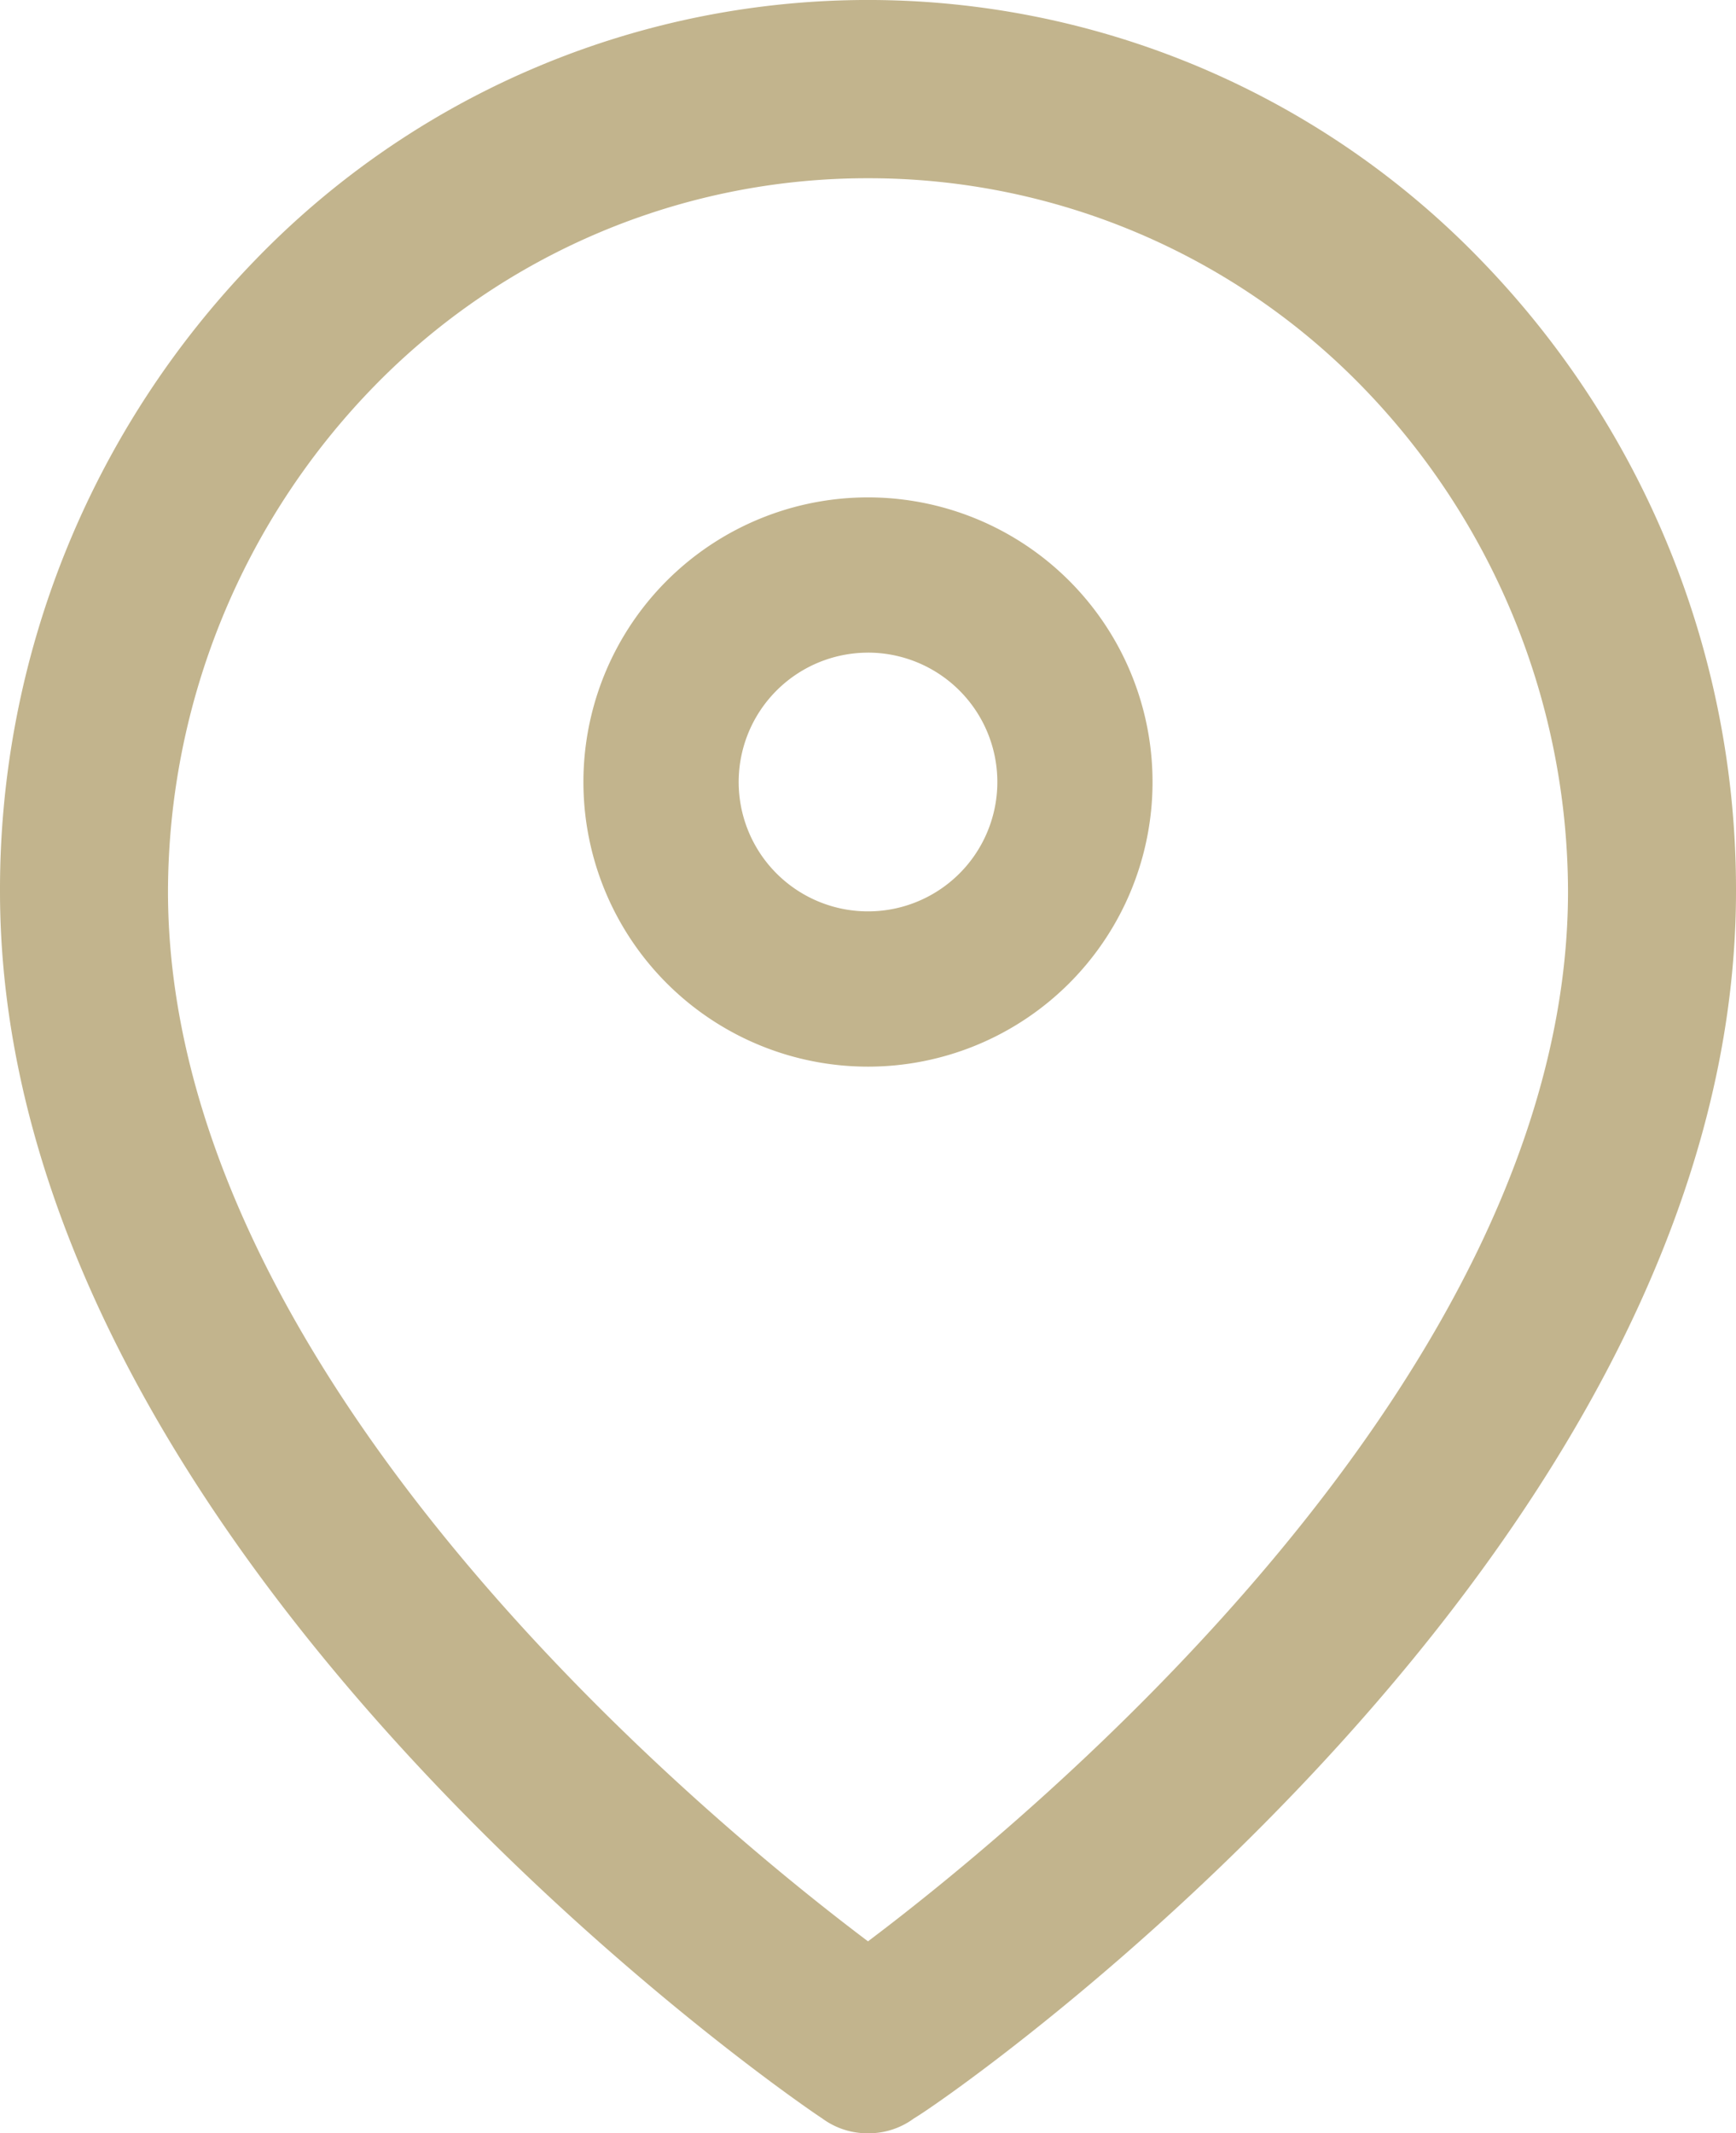
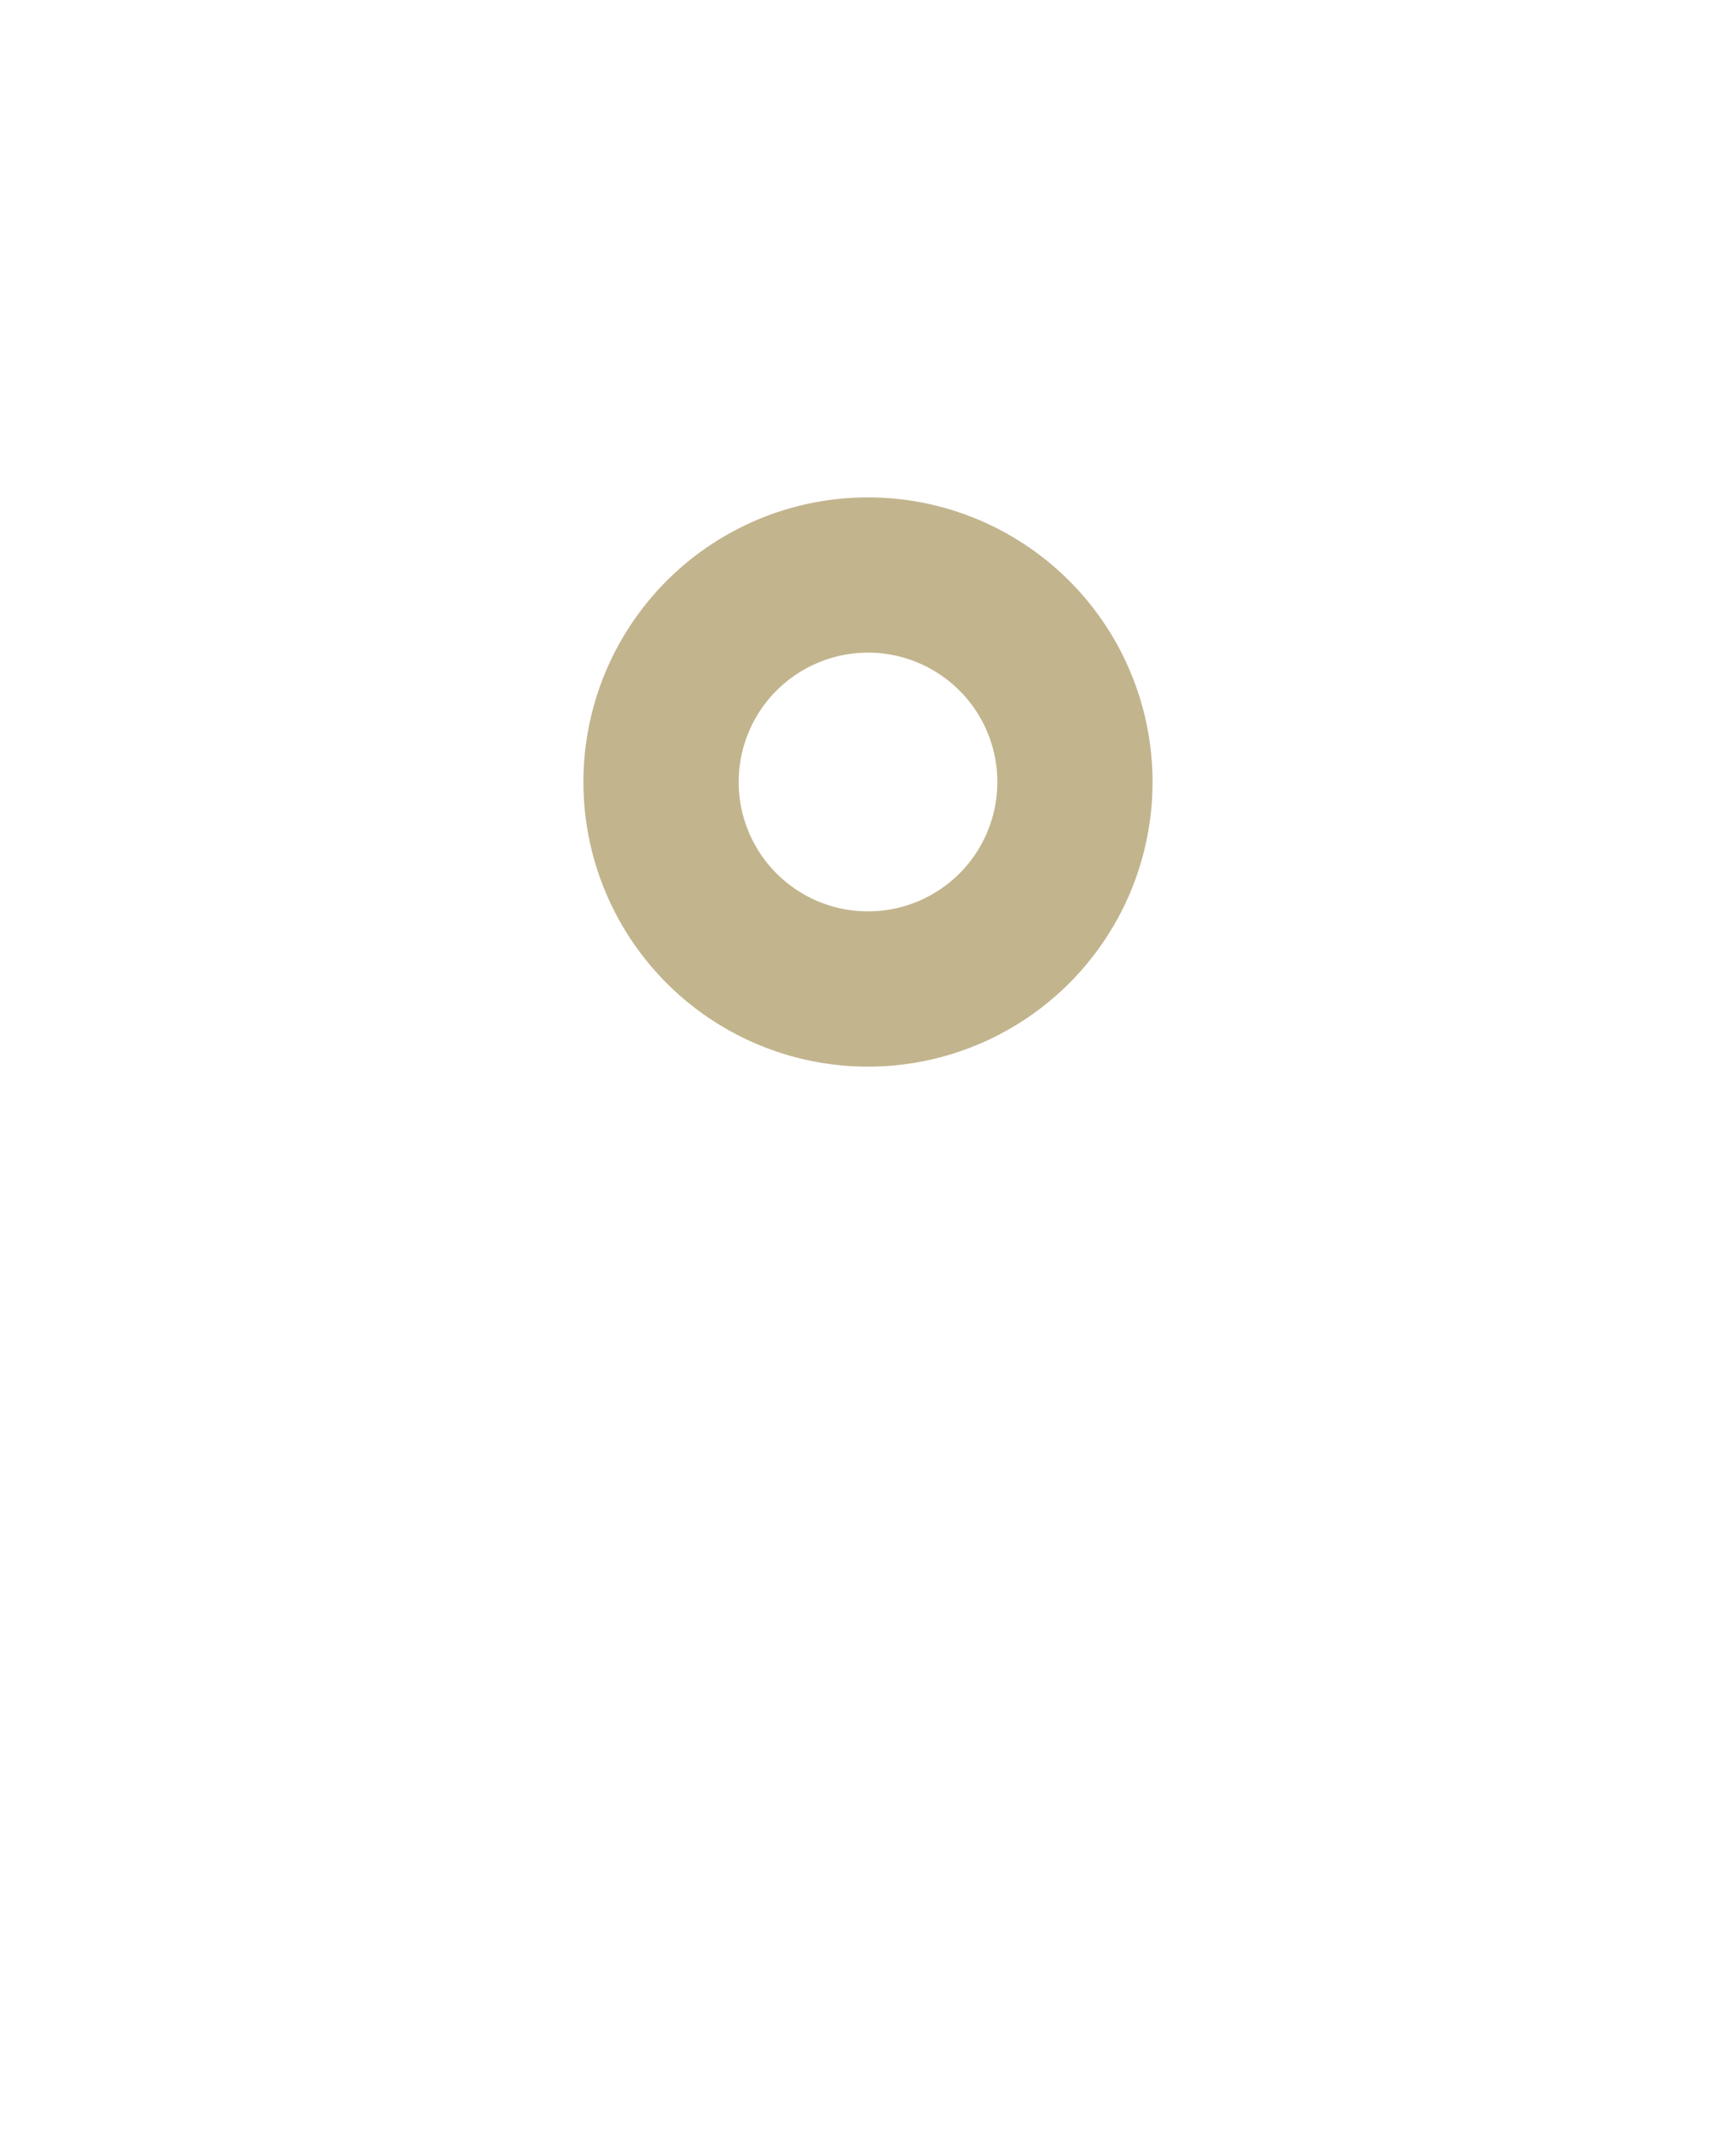
<svg xmlns="http://www.w3.org/2000/svg" width="60" height="73.714" viewBox="0 0 60 73.714">
  <g id="map-marker-svgrepo-com" transform="translate(-4.25 -2.7)">
-     <path id="Tracé_99" data-name="Tracé 99" d="M34.25,76.414a2.626,2.626,0,0,1-1.587-.517C31.5,75.143,4.25,56.346,4.25,33.5A31.217,31.217,0,0,1,13.037,11.72a29.454,29.454,0,0,1,42.427,0A31.217,31.217,0,0,1,64.25,33.5c0,22.849-27.1,41.645-28.413,42.4A2.626,2.626,0,0,1,34.25,76.414Zm0-67.555A23.8,23.8,0,0,0,17.188,16.04,25.089,25.089,0,0,0,10.056,33.5c0,16.73,18.542,32.029,24.194,36.281C39.9,65.526,58.444,50.227,58.444,33.5A25.088,25.088,0,0,0,51.312,16.04,23.8,23.8,0,0,0,34.25,8.859Z" transform="translate(0 0)" fill="#c2b48d" />
    <path id="Tracé_100" data-name="Tracé 100" d="M19.085,26.92a9.835,9.835,0,1,1,6.954-2.881A9.834,9.834,0,0,1,19.085,26.92Zm0-14.305a4.47,4.47,0,1,0,3.161,1.309A4.471,4.471,0,0,0,19.085,12.614Z" transform="translate(15.165 12.637)" fill="#c2b48d" />
  </g>
</svg>